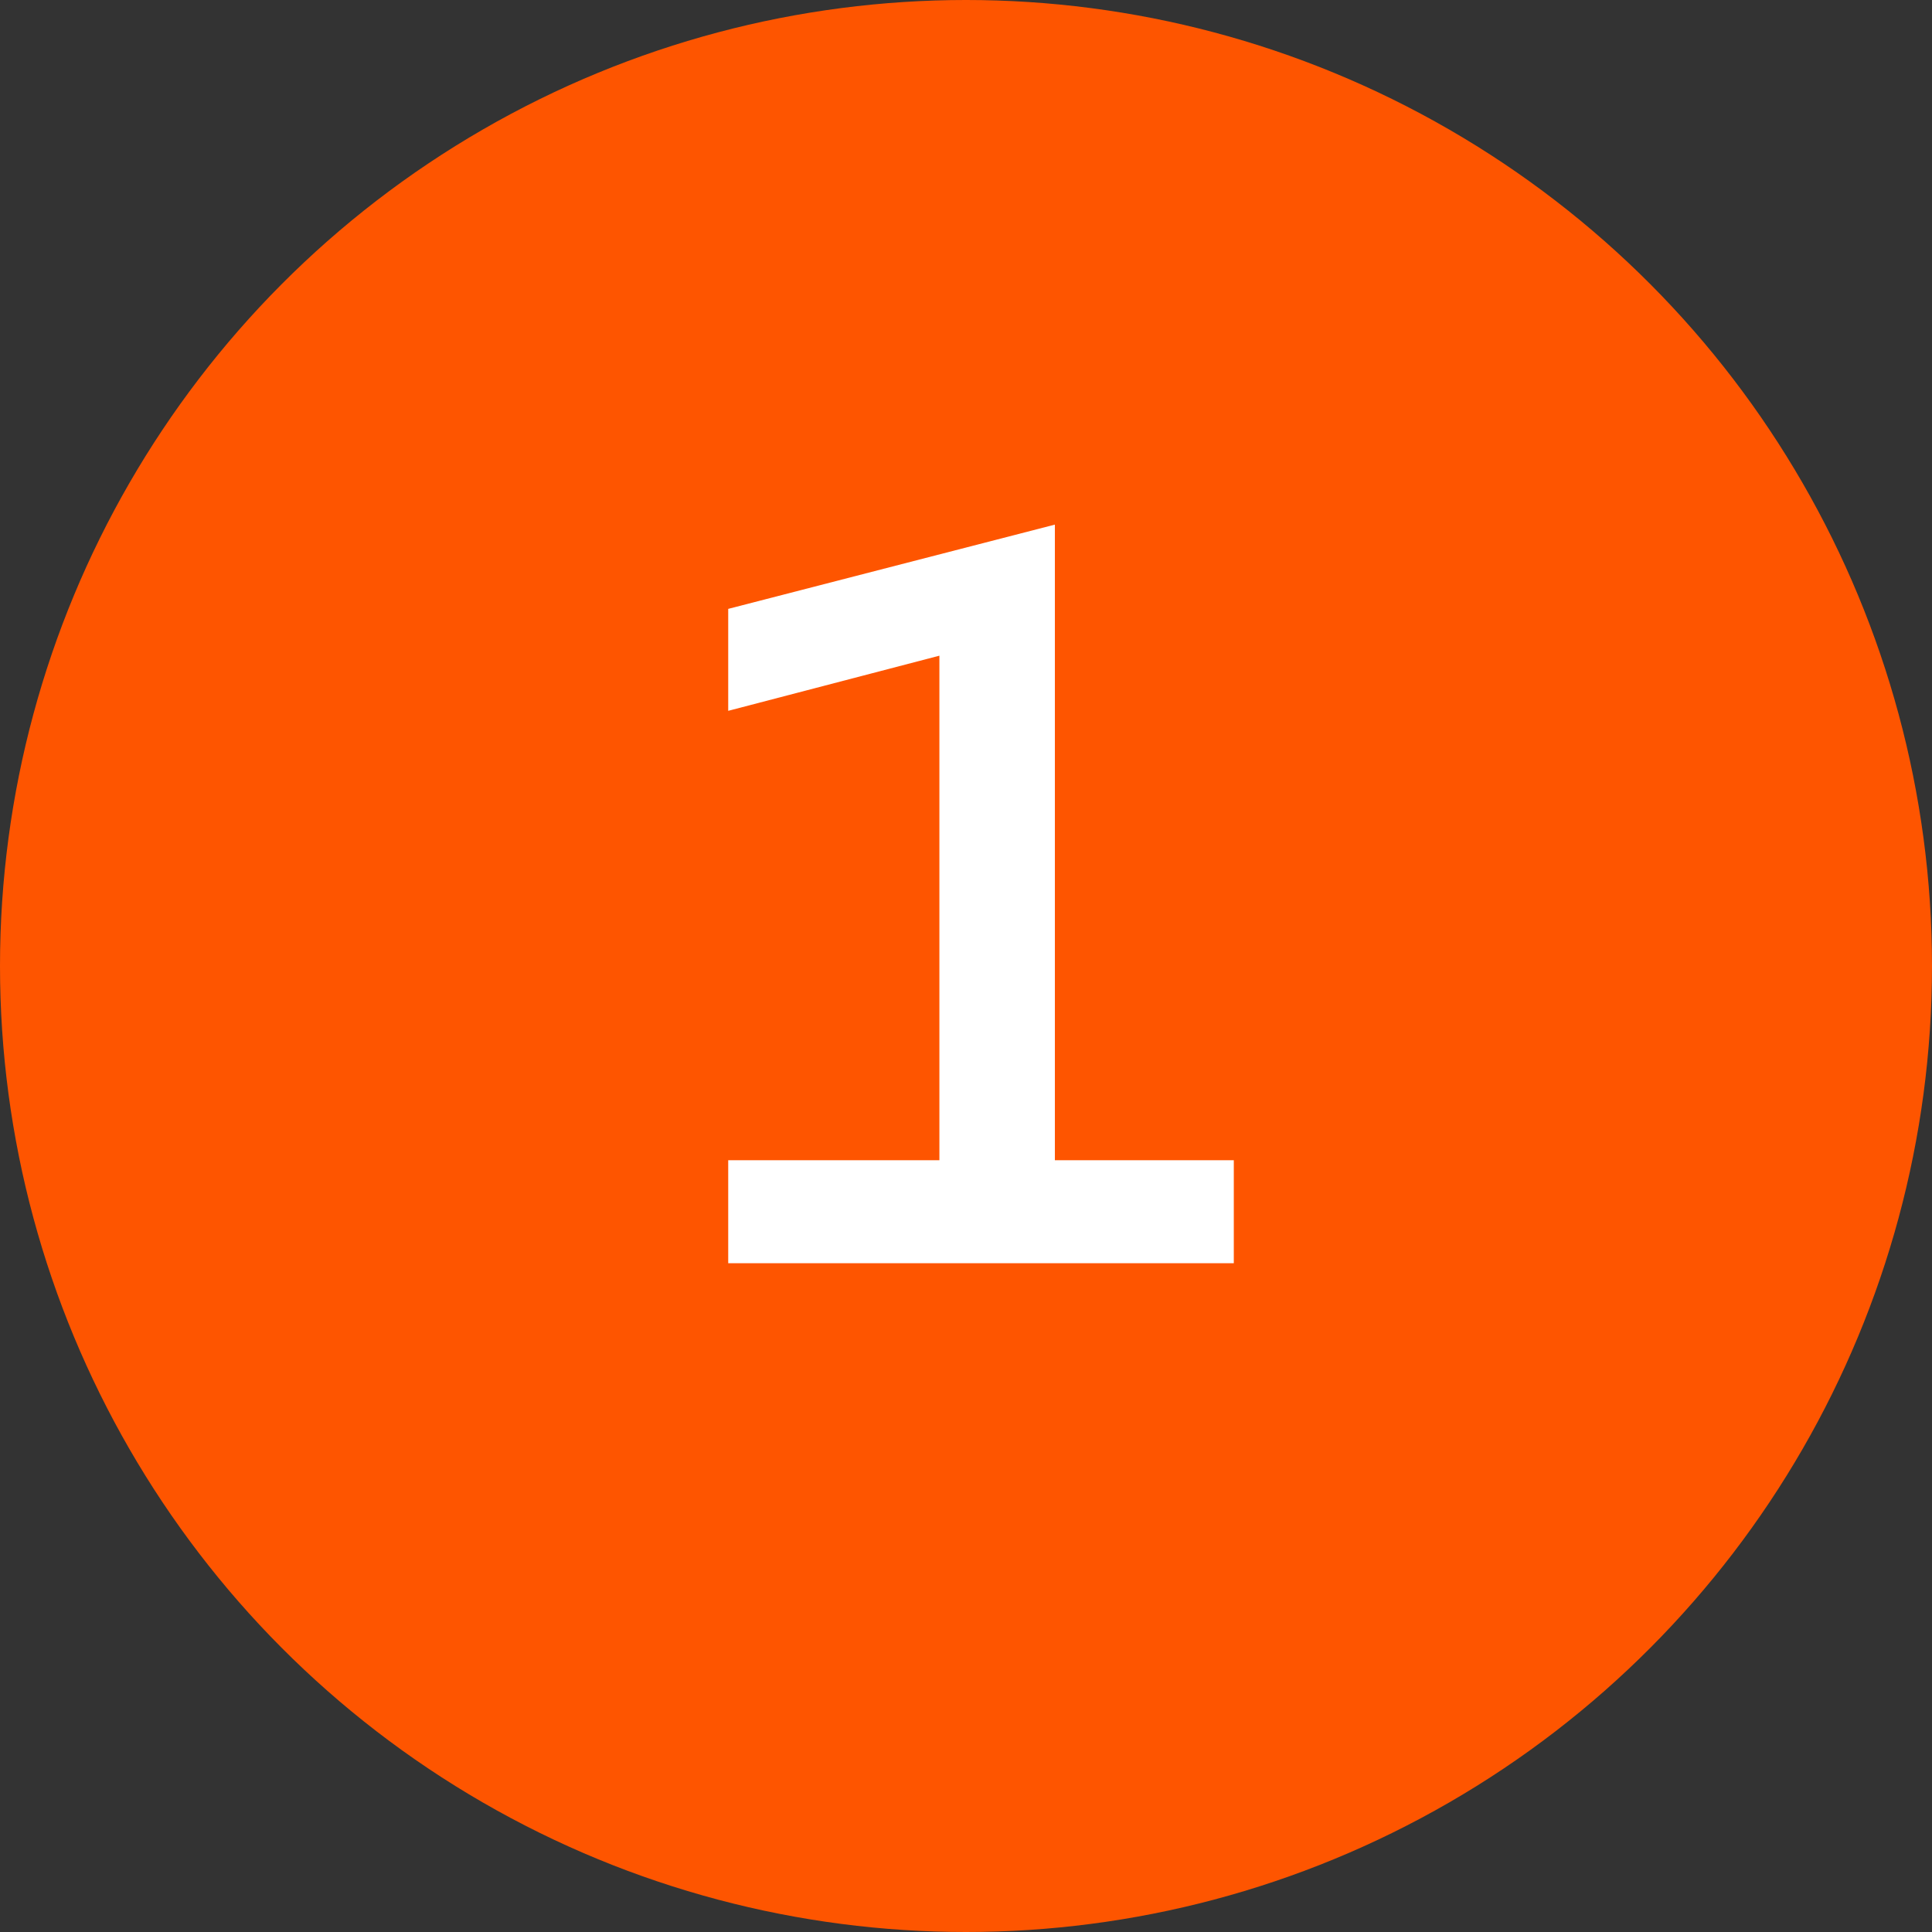
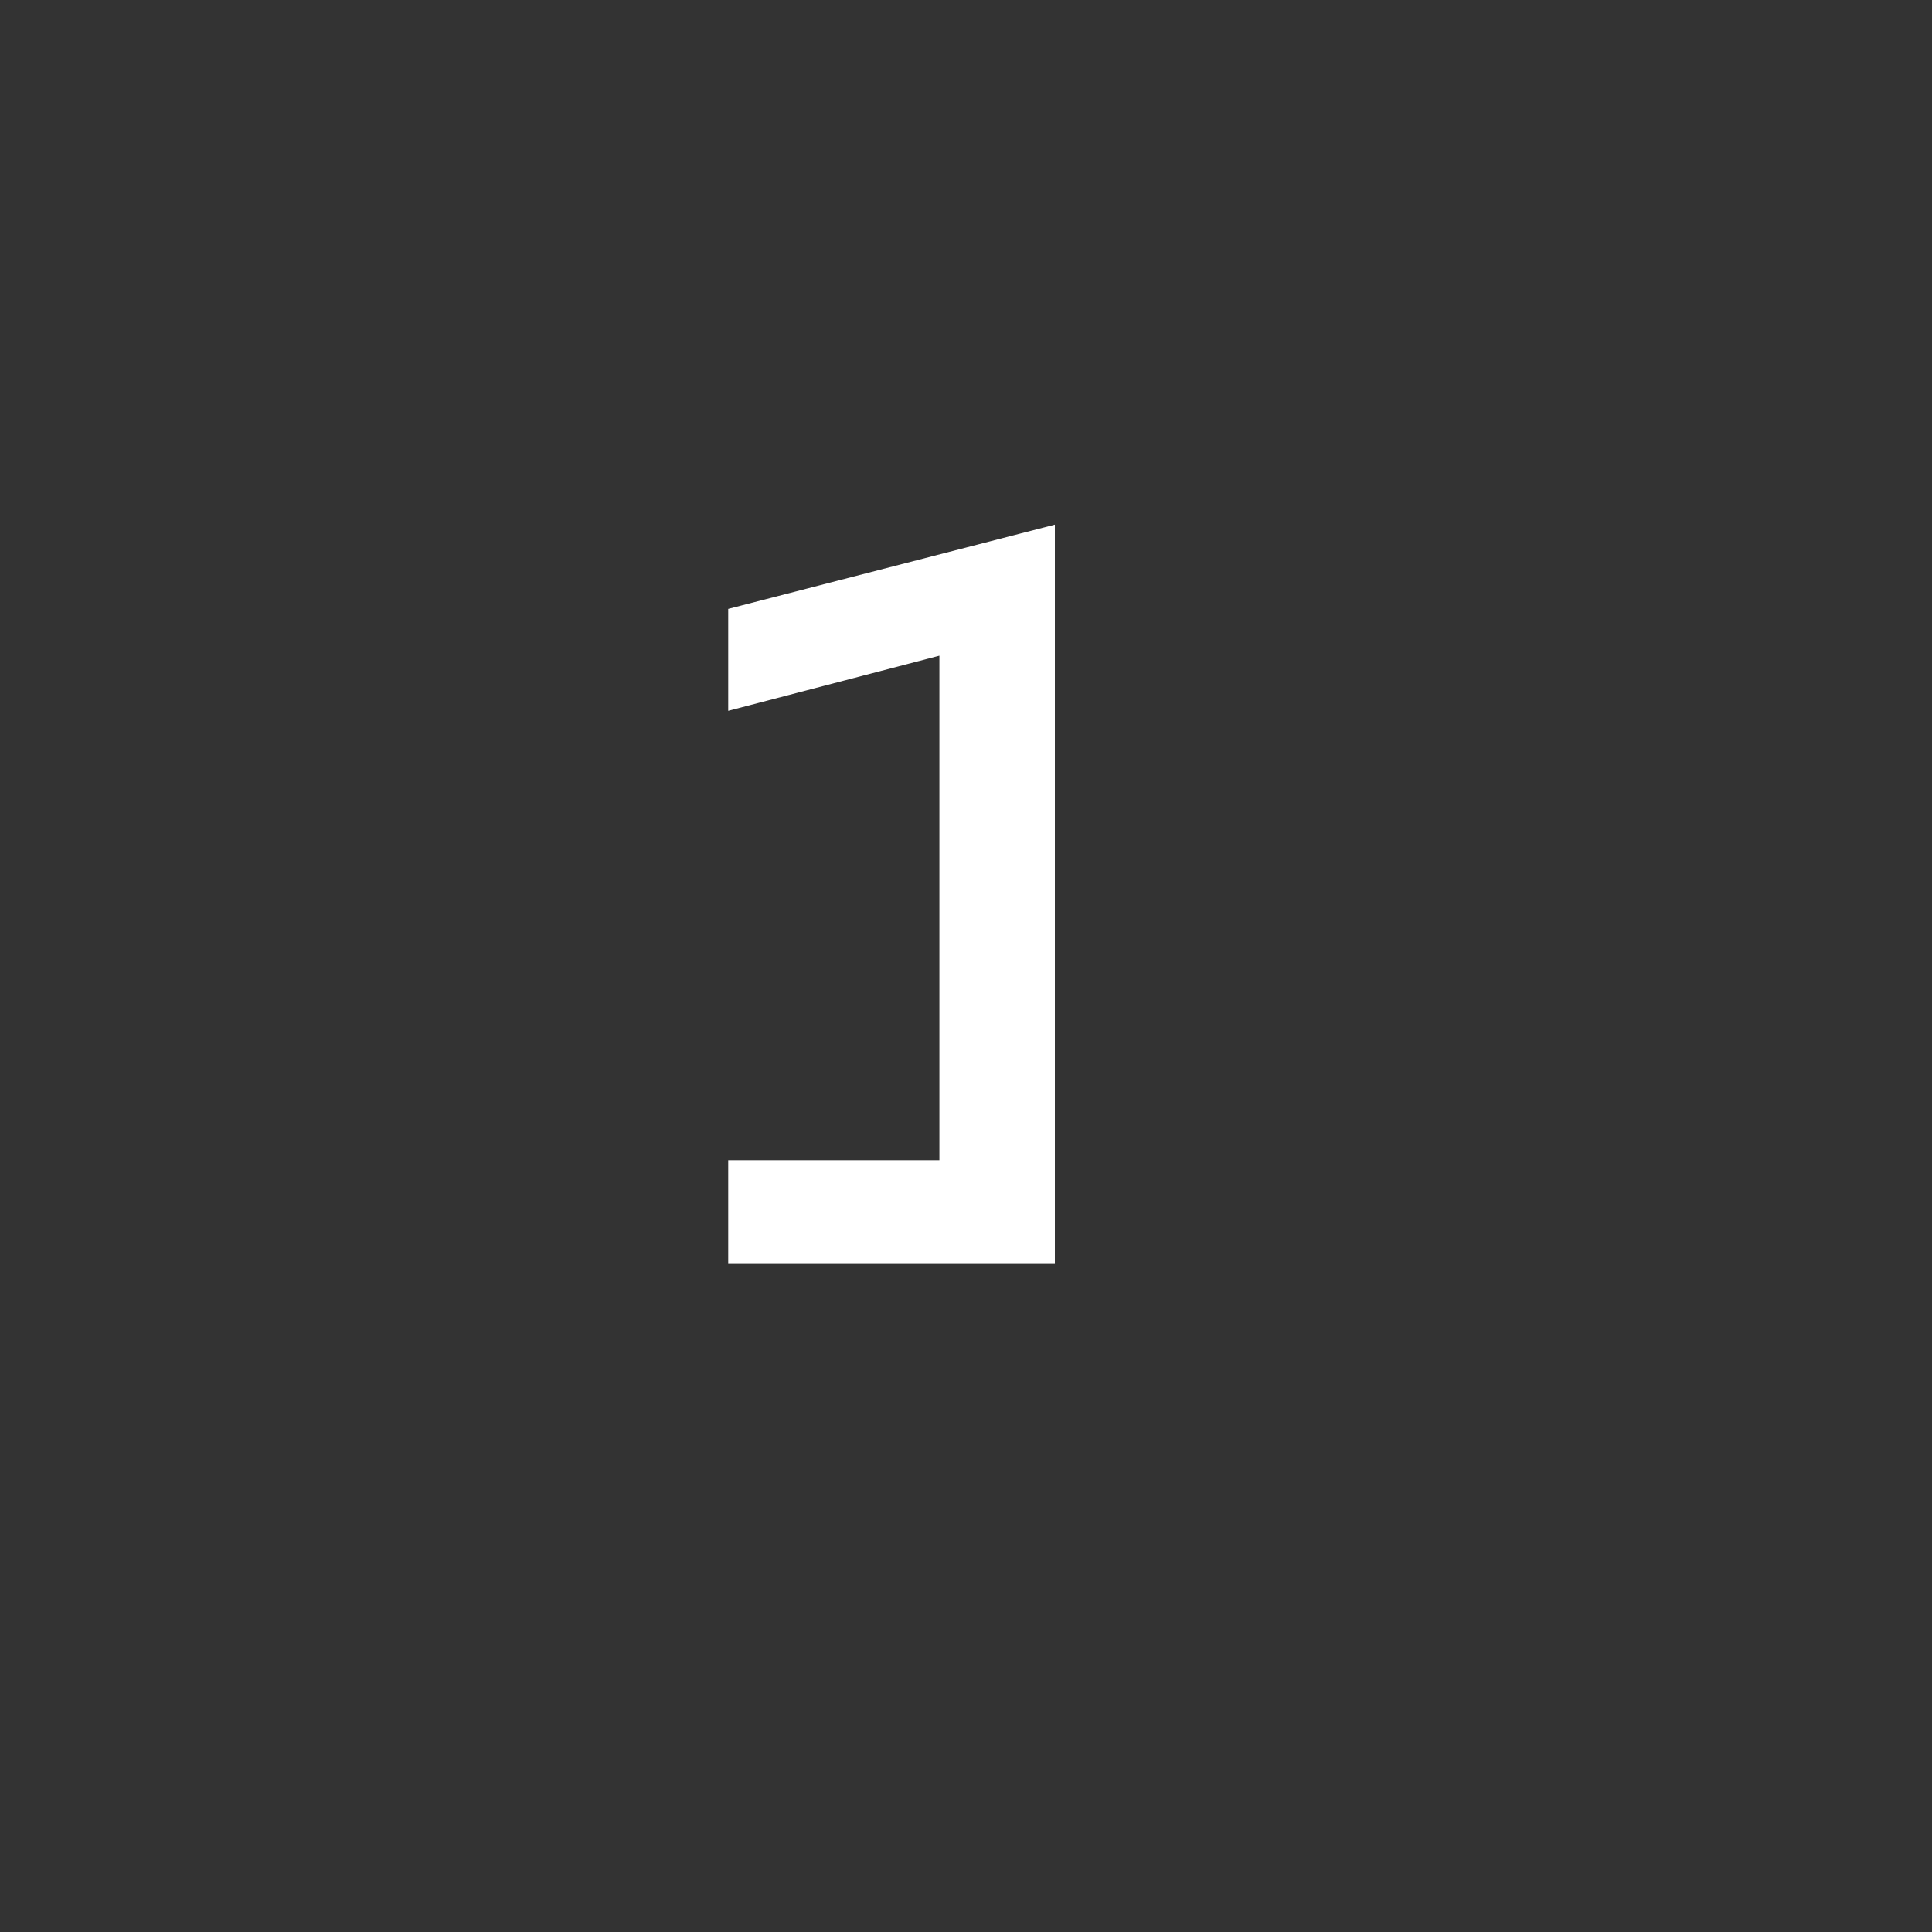
<svg xmlns="http://www.w3.org/2000/svg" width="26" height="26" viewBox="0 0 26 26" fill="none">
  <rect x="0" y="0" width="26" height="26" fill="#333333" stroke="none" />
-   <circle cx="13" cy="13" r="13" fill="#FE5500" />
-   <path d="M14.196 7.06V15.614H16.604V17H9.8V15.614H12.642V8.824L9.8 9.566V8.194L14.196 7.06Z" fill="white" />
+   <path d="M14.196 7.06V15.614V17H9.8V15.614H12.642V8.824L9.8 9.566V8.194L14.196 7.06Z" fill="white" />
</svg>